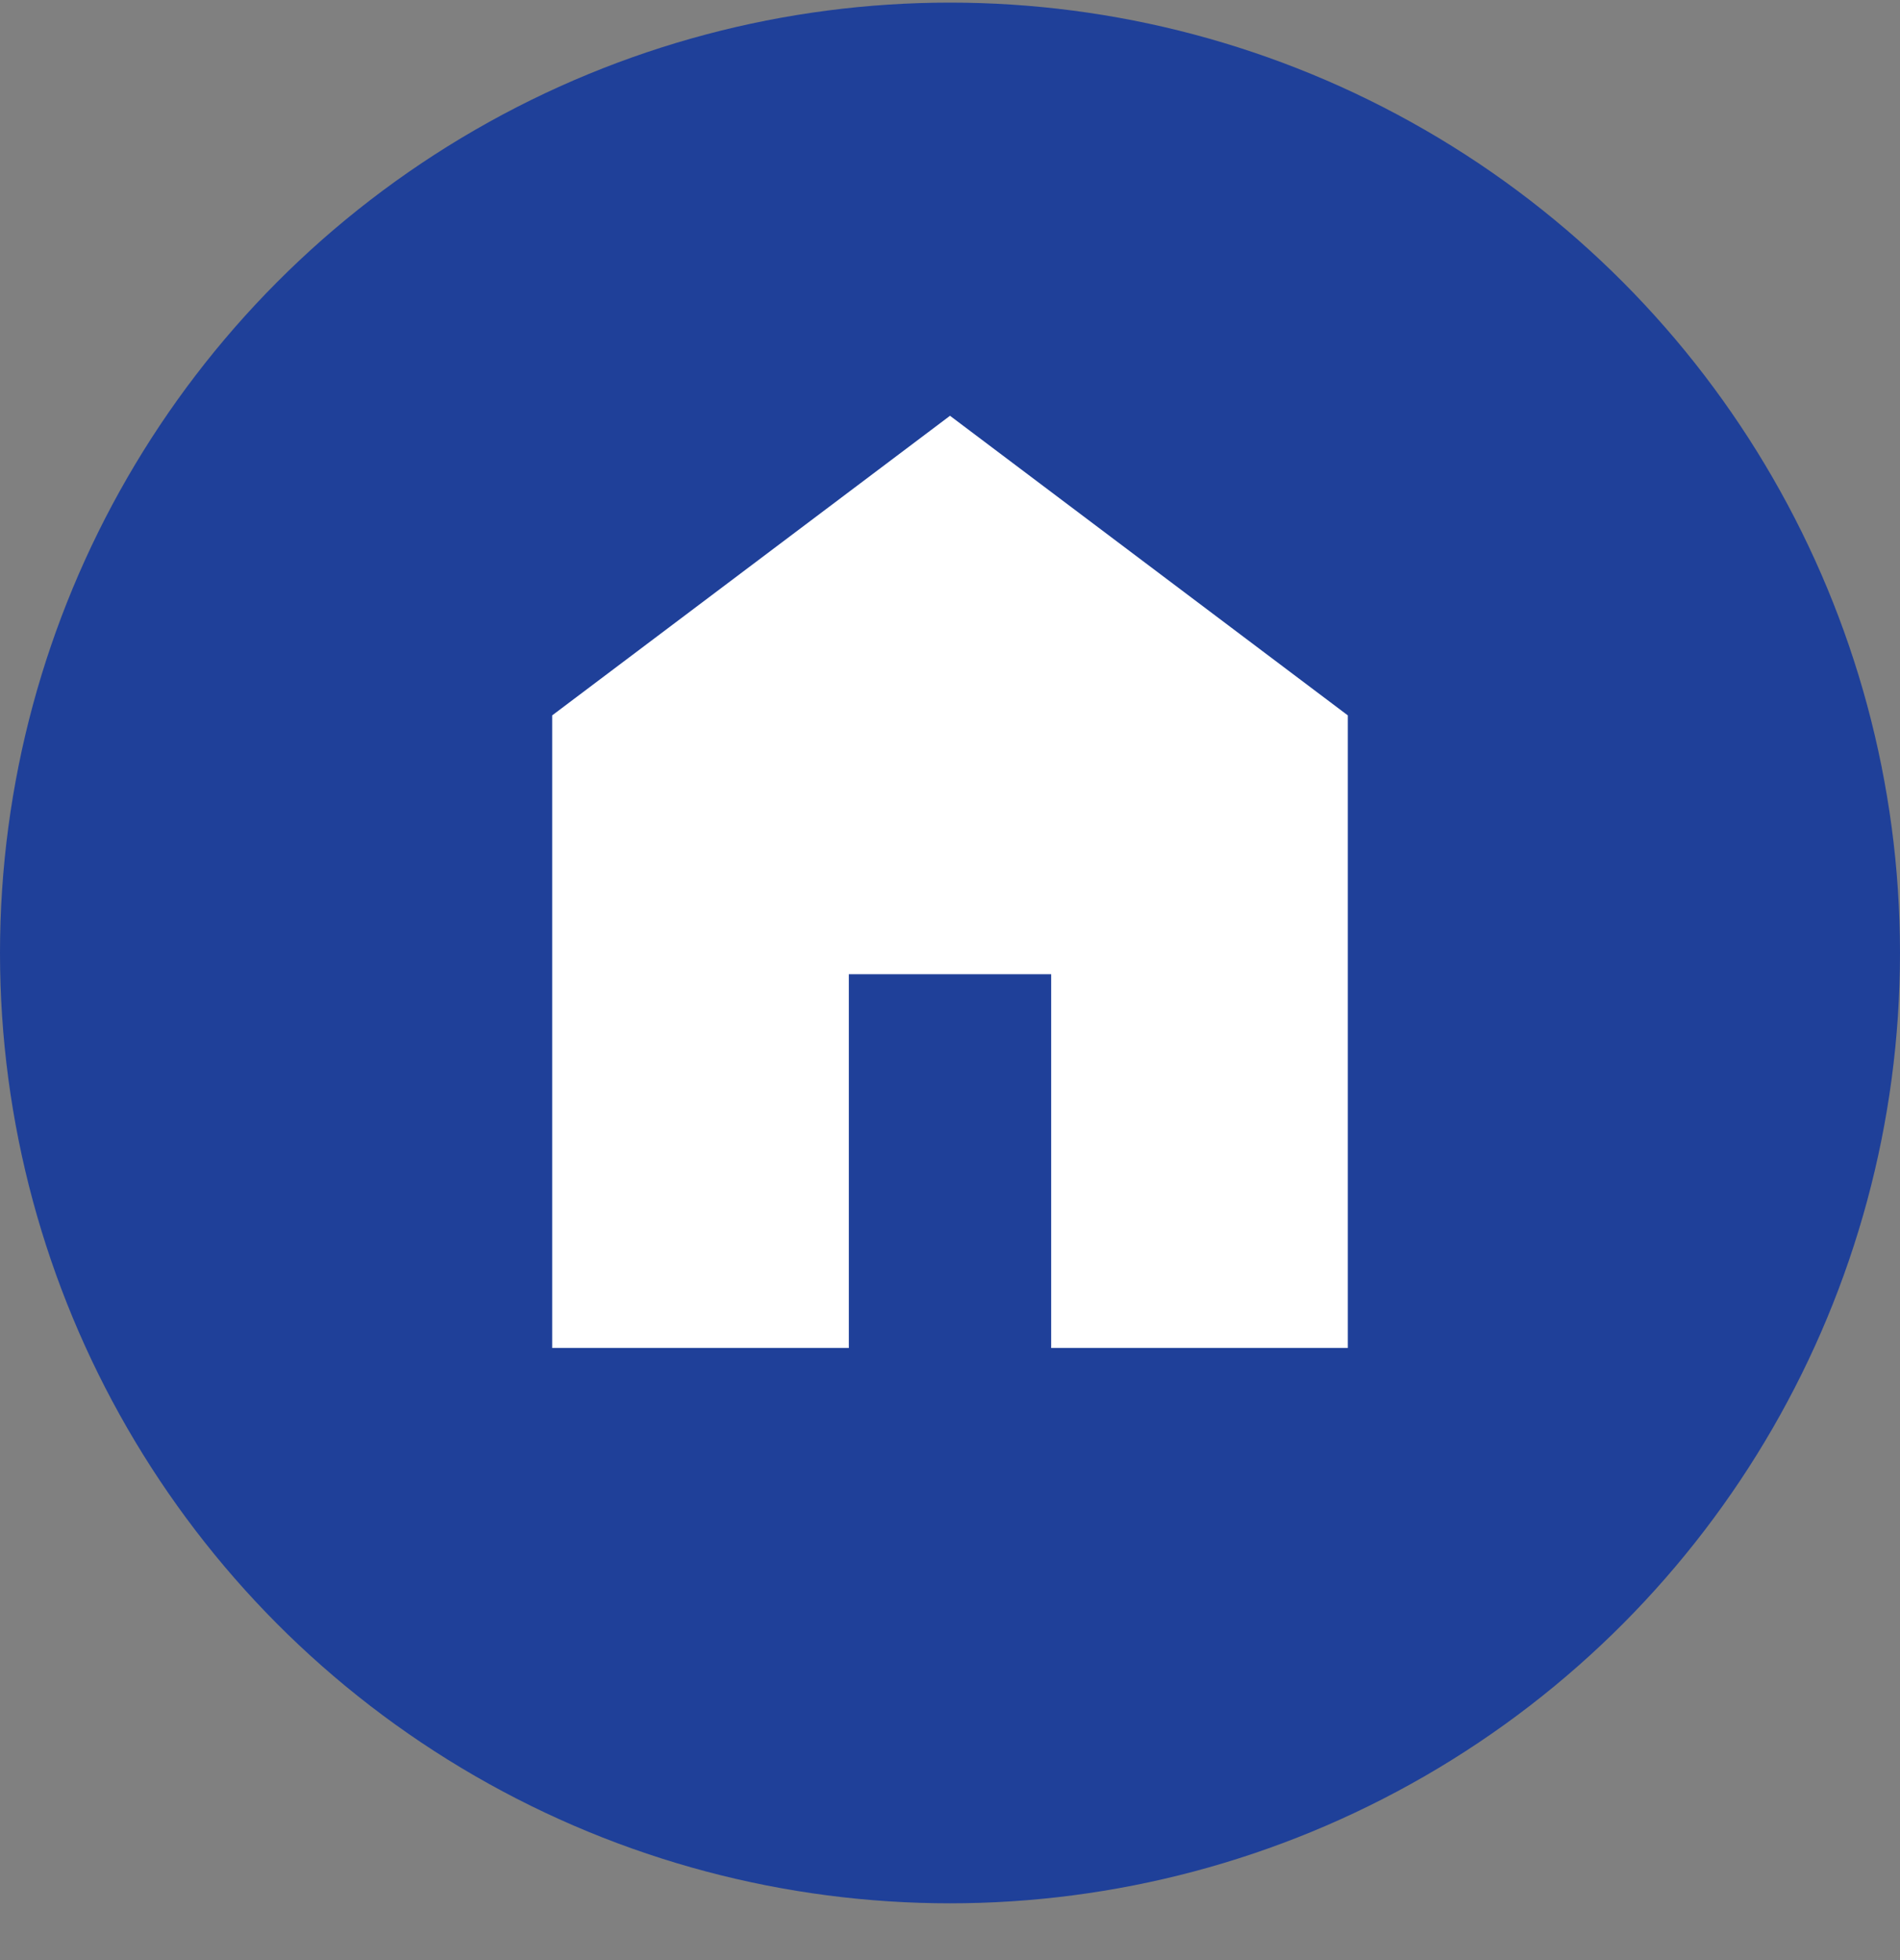
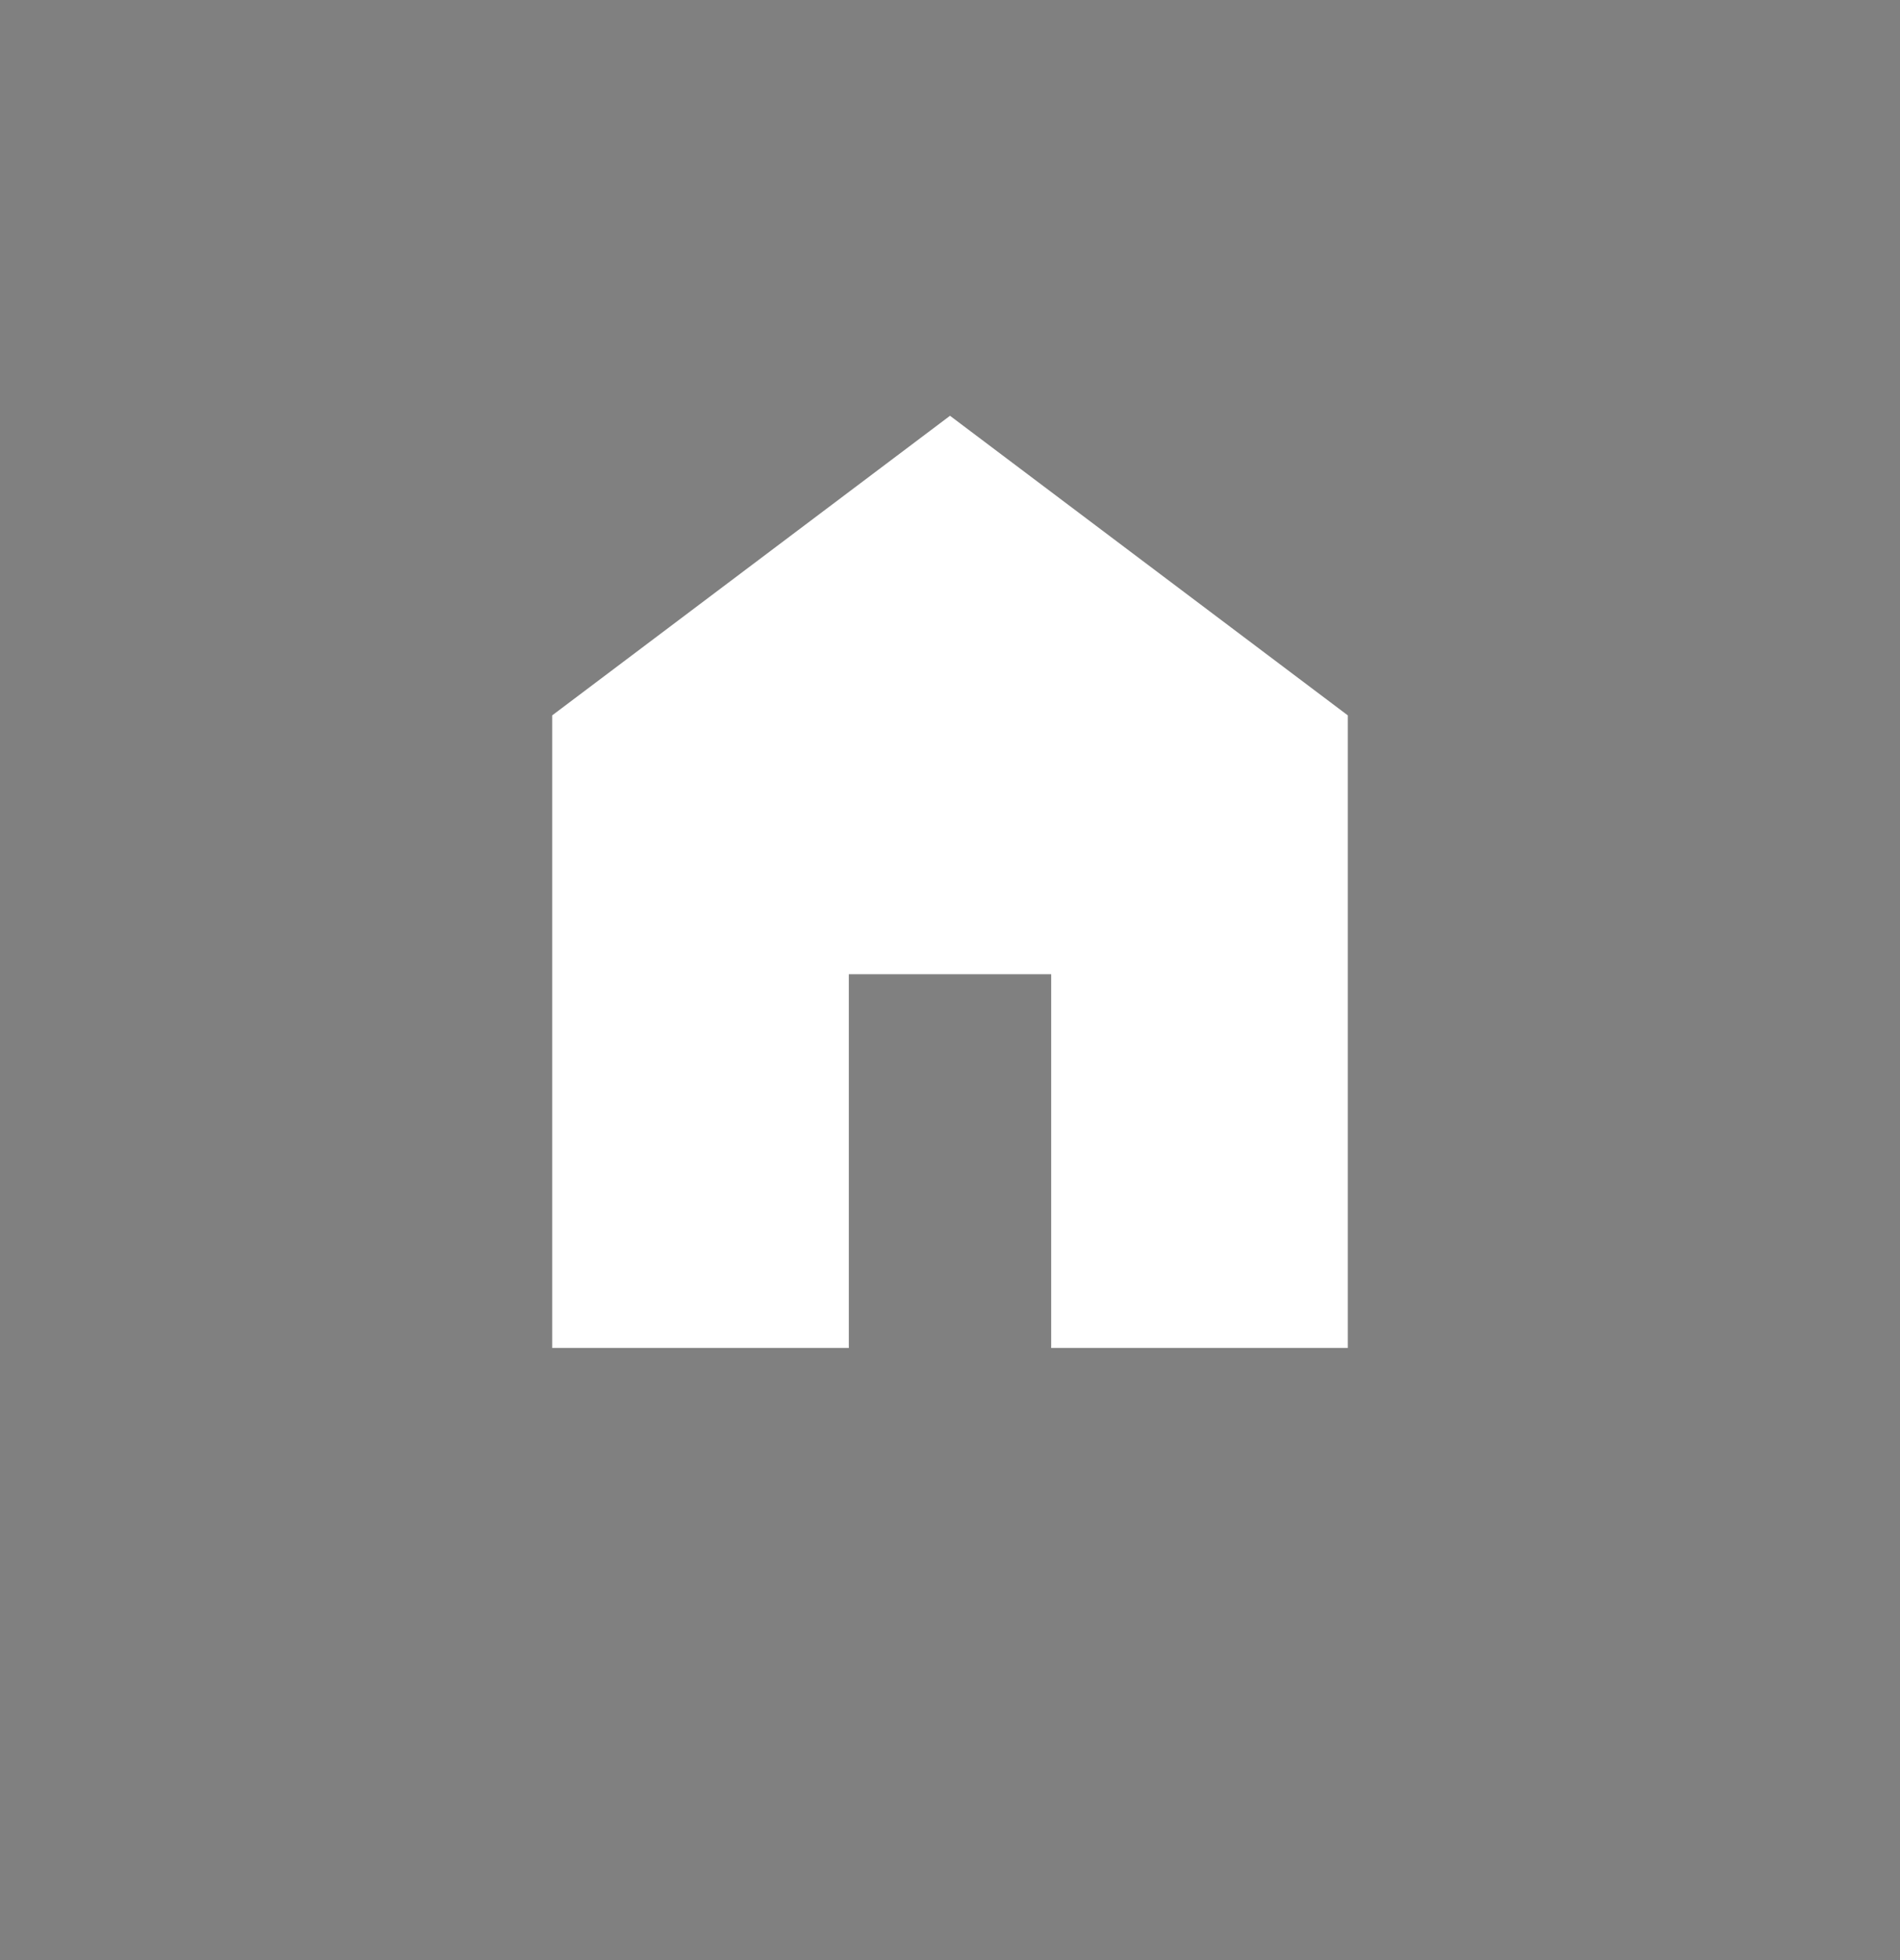
<svg xmlns="http://www.w3.org/2000/svg" width="32" height="33" viewBox="0 0 32 33" fill="none">
  <rect x="0" y="0" width="32" height="33" fill="#808080" stroke="none" />
-   <circle cx="16" cy="16.044" r="16" fill="#1F4099" />
-   <path d="M9.3 22.694V12.044L16 7L22.7 12.044V22.694H17.704V16.402H14.296V22.694H9.3Z" fill="white" />
+   <path d="M9.3 22.694V12.044L16 7L22.7 12.044V22.694H17.704V16.402H14.296V22.694Z" fill="white" />
</svg>